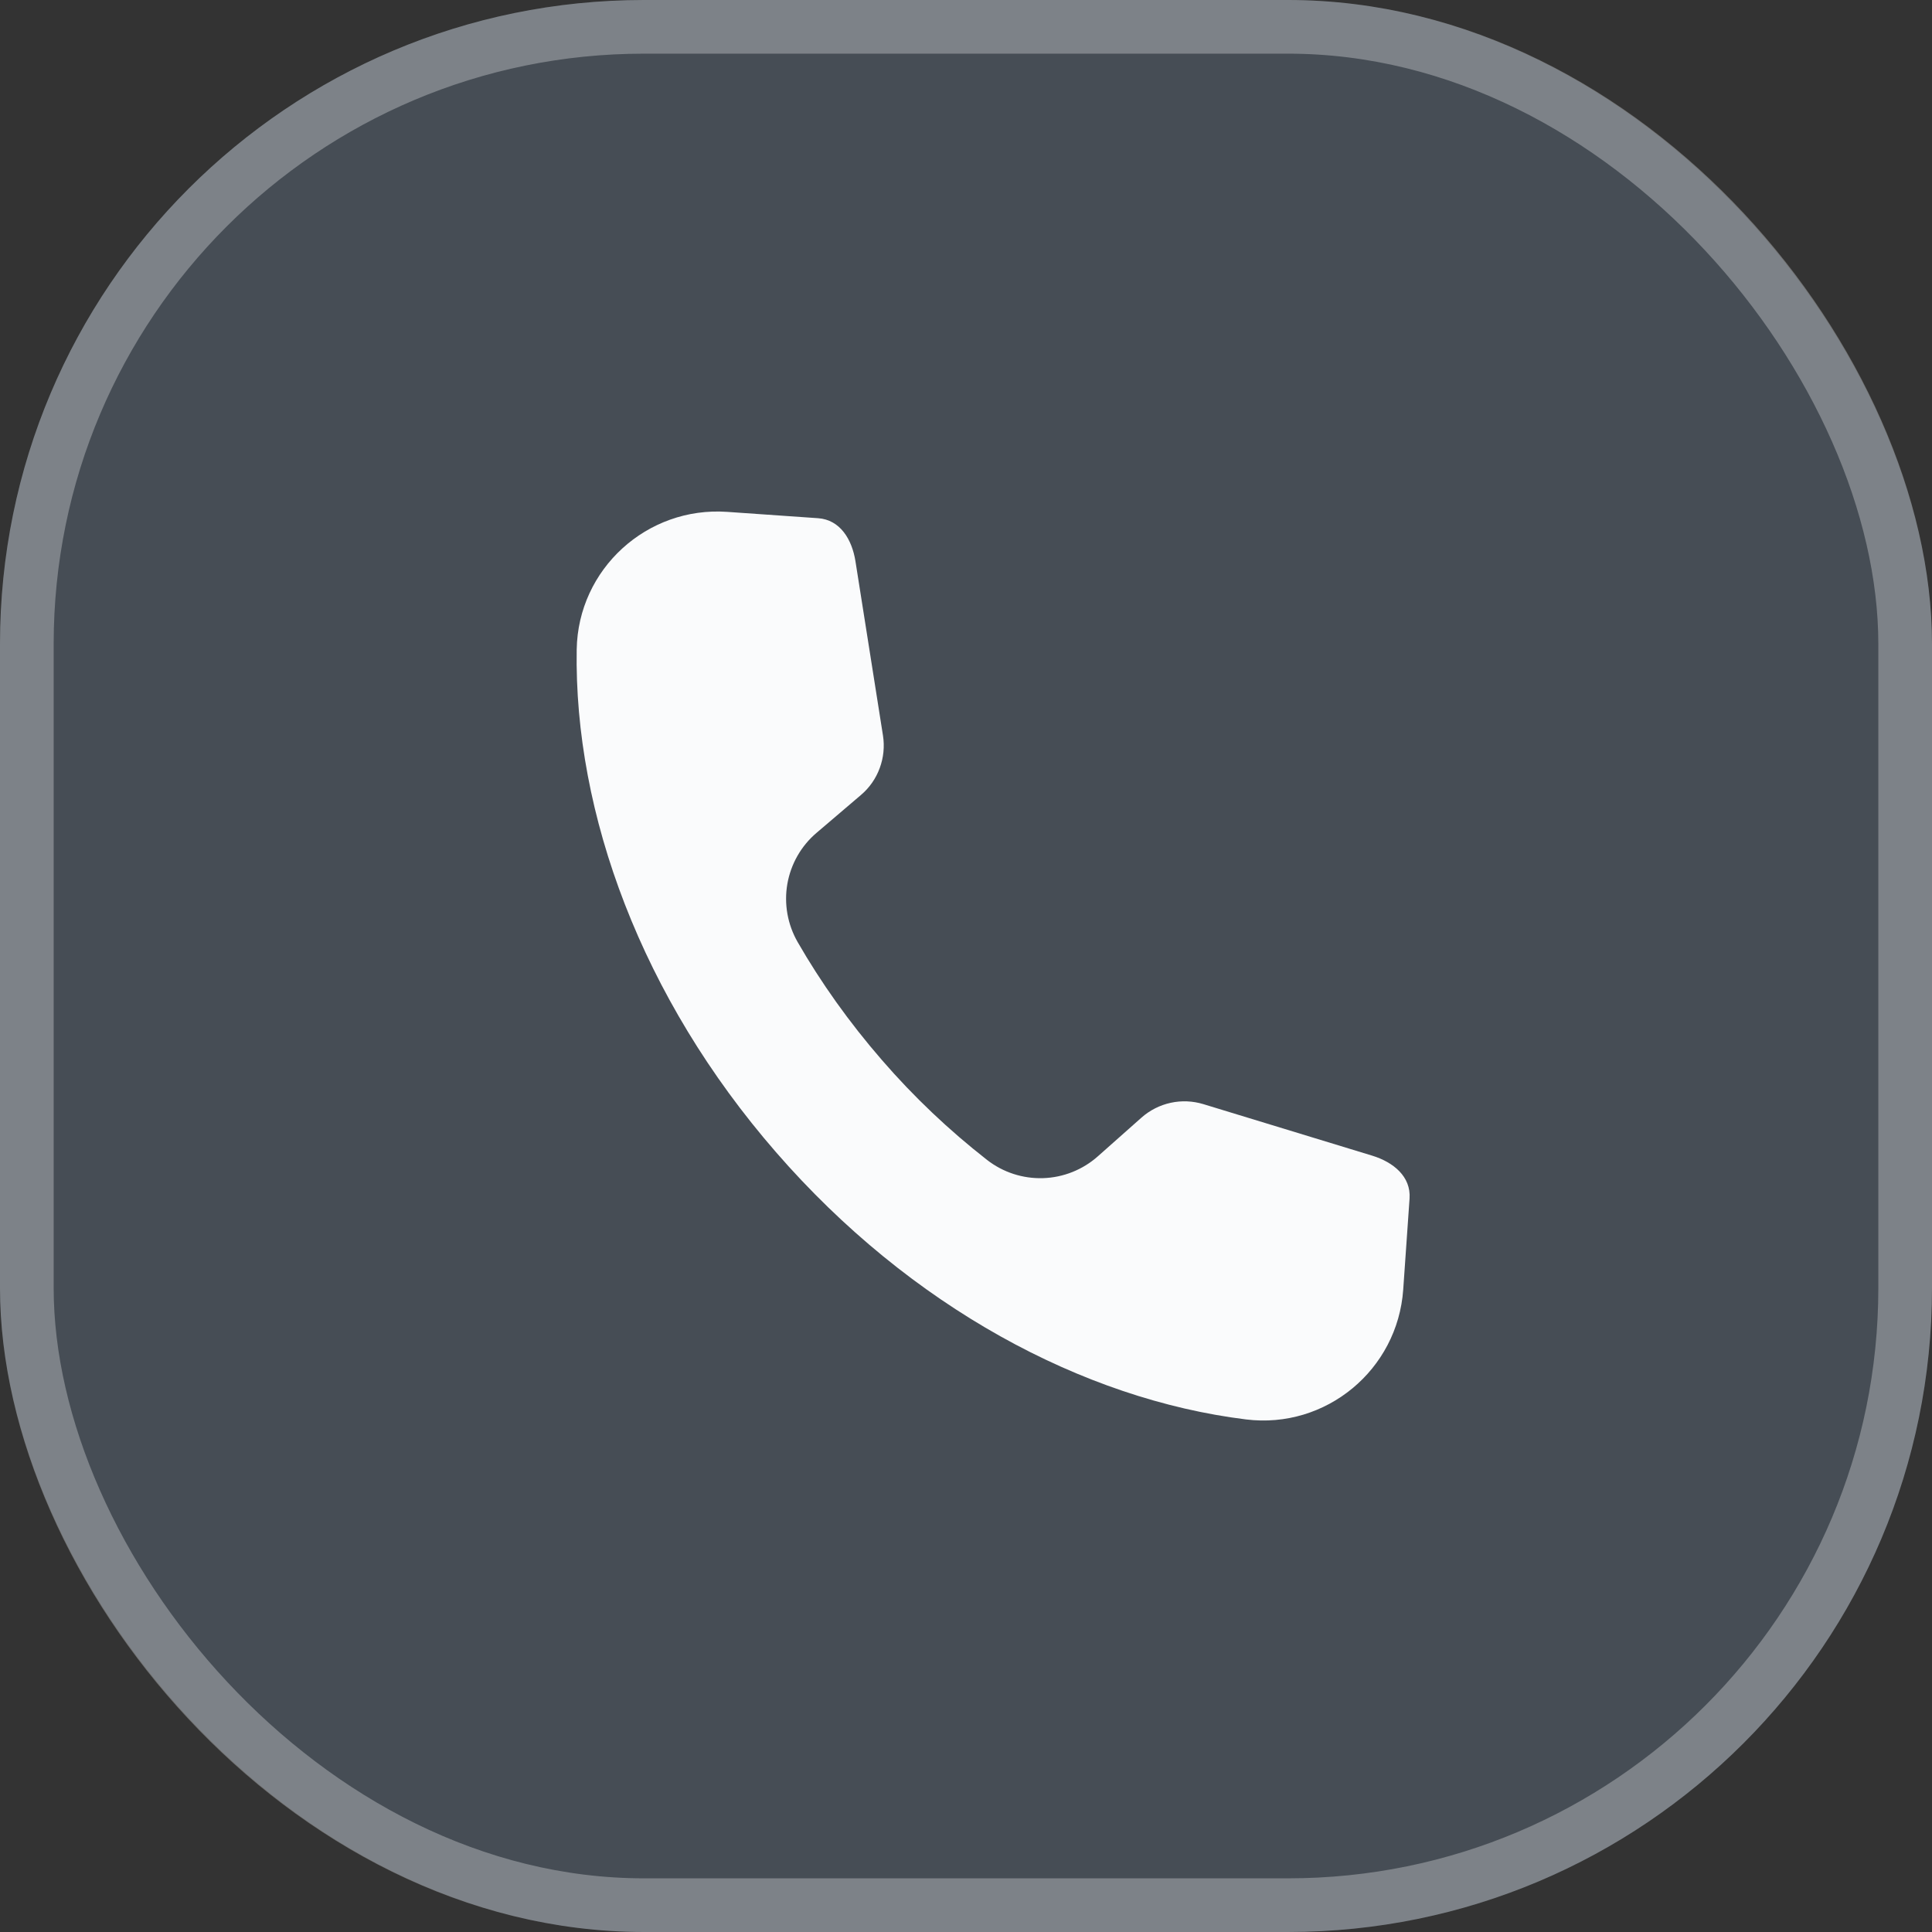
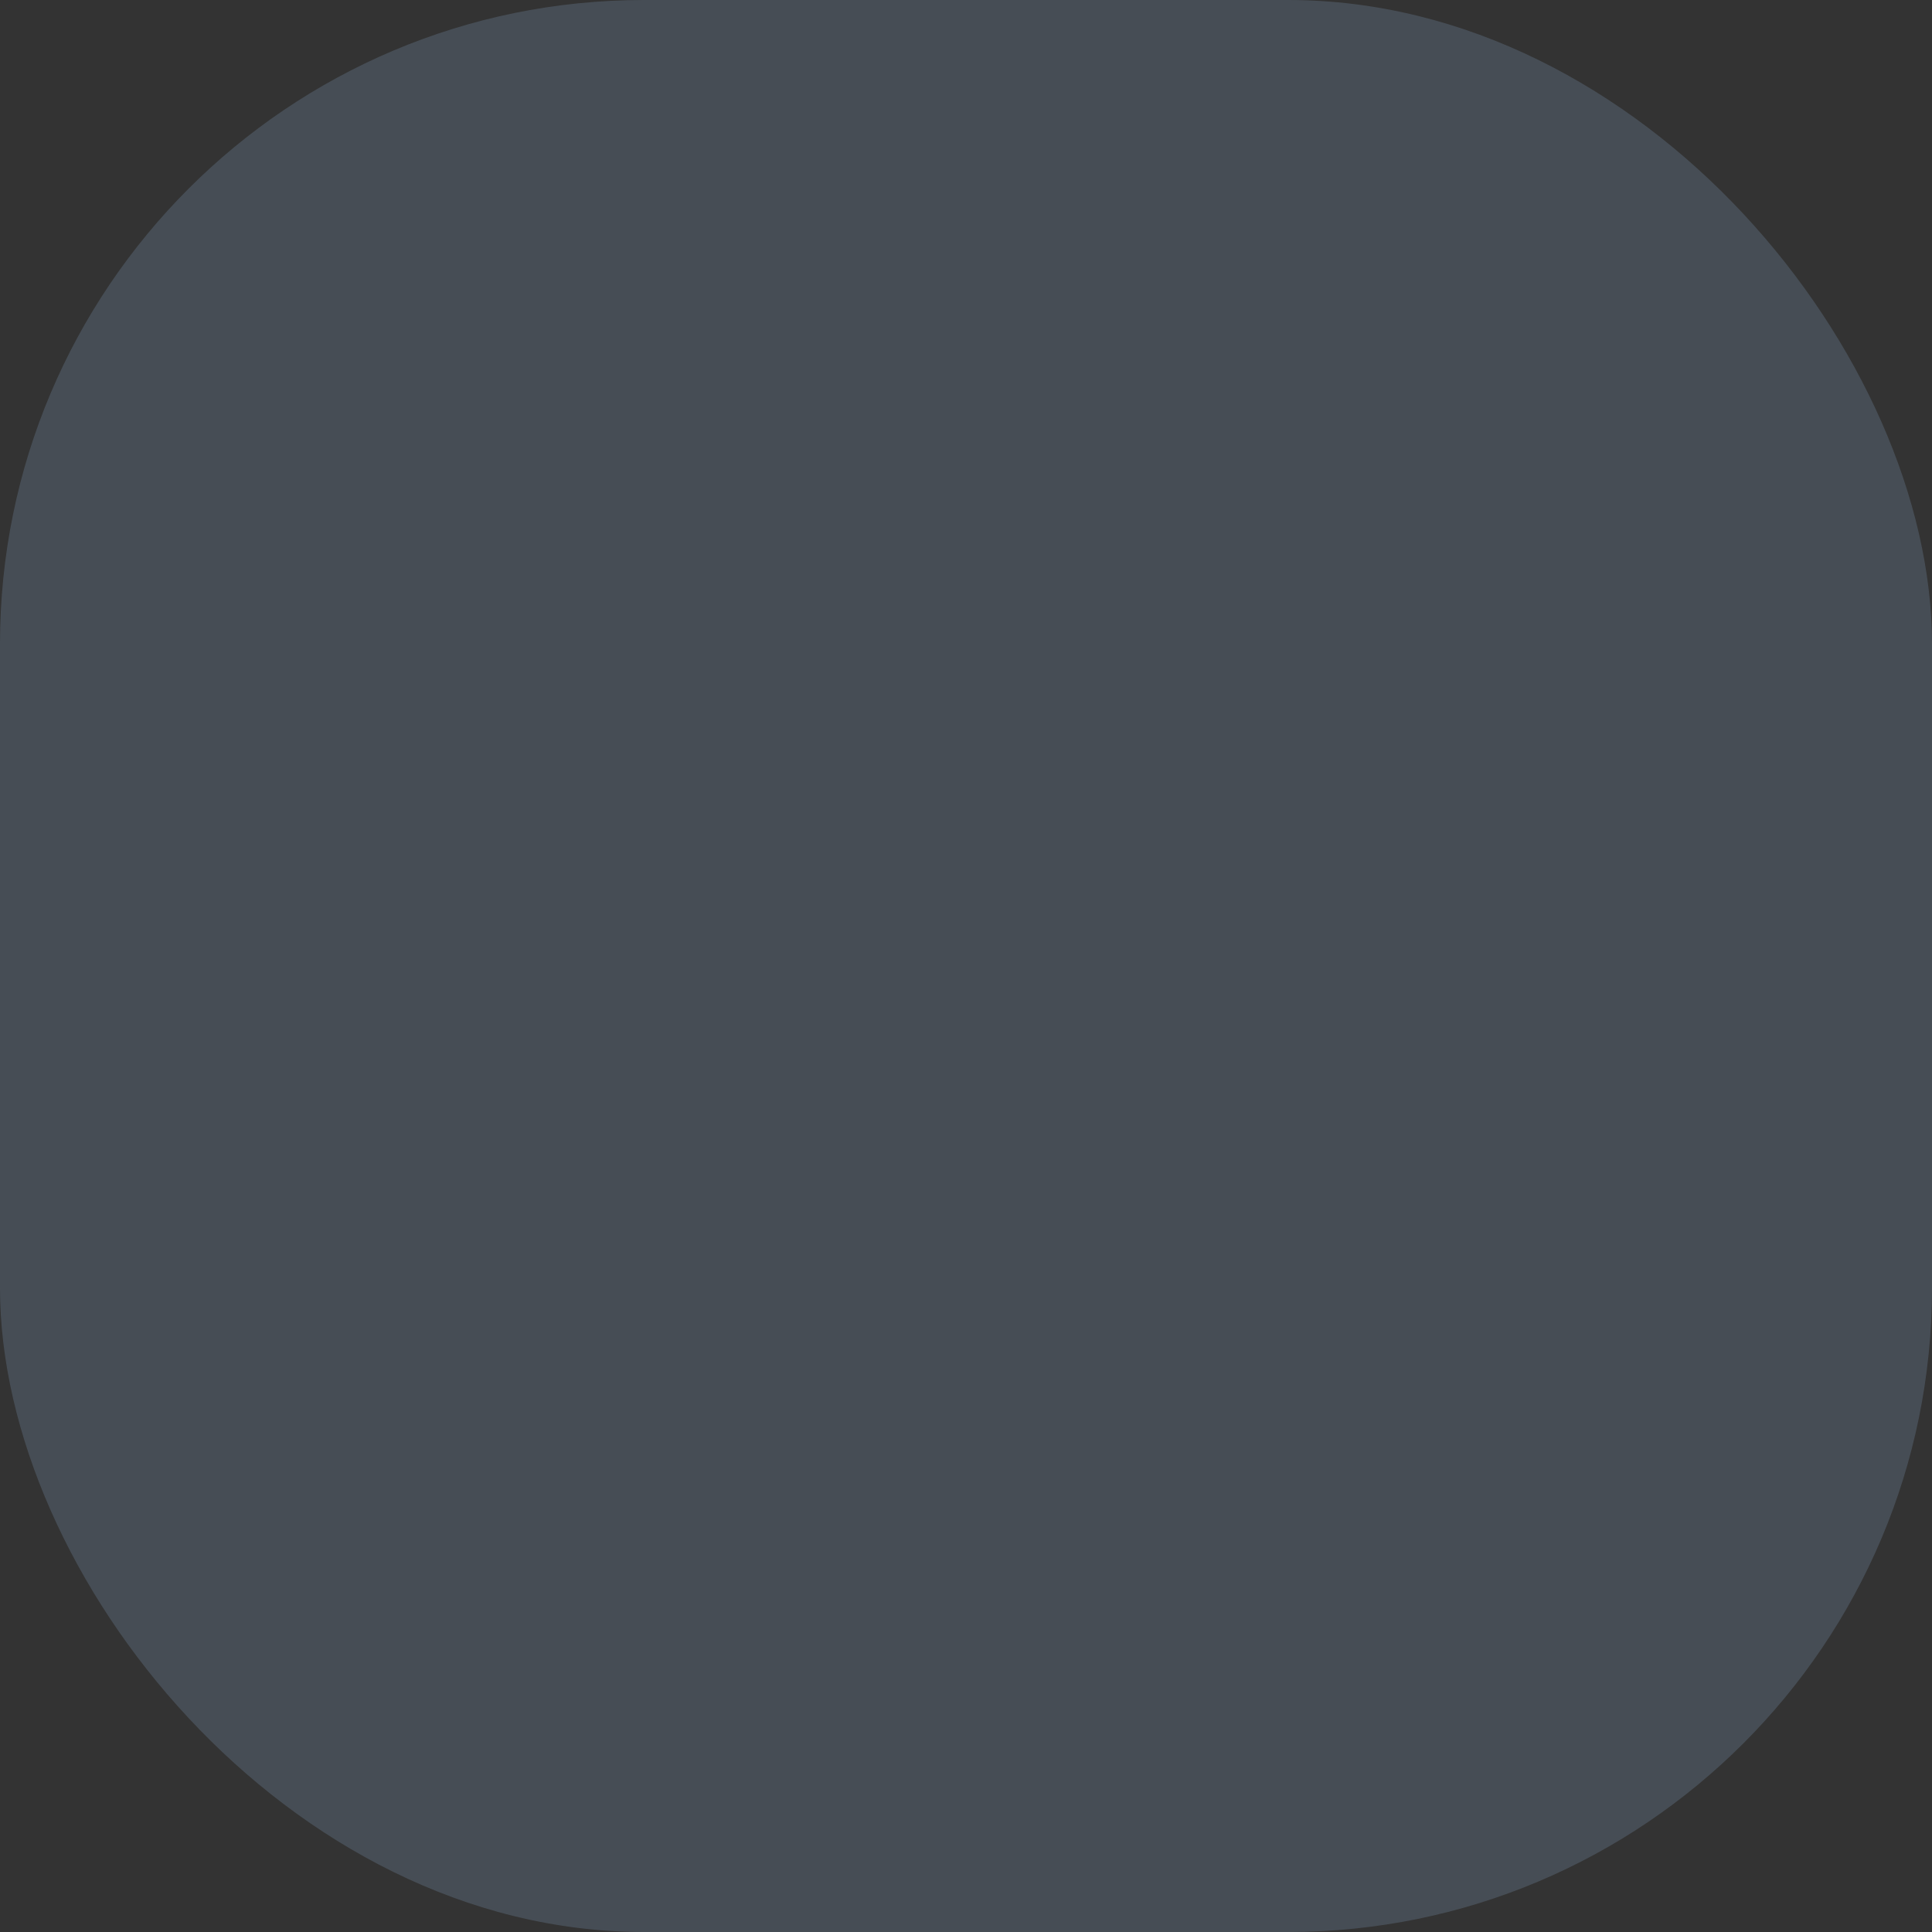
<svg xmlns="http://www.w3.org/2000/svg" width="36" height="36" viewBox="0 0 36 36" fill="none">
  <rect x="0" y="0" width="36" height="36" fill="#333333" stroke="none" />
  <rect width="36" height="36" rx="12" fill="#A8CFFF" fill-opacity="0.17" />
-   <rect x="0.5" y="0.5" width="35" height="35" rx="11.5" stroke="white" stroke-opacity="0.3" />
  <g clip-path="url(#clip0_233_2945)">
-     <path fill-rule="evenodd" clip-rule="evenodd" d="M26.147 24.028C26.043 25.525 24.706 26.634 23.217 26.449C20.183 26.074 16.963 24.35 14.46 21.47C11.955 18.59 10.695 15.161 10.746 12.102C10.771 10.603 12.055 9.433 13.551 9.538L15.244 9.656C15.655 9.685 15.875 10.05 15.94 10.457L16.453 13.706C16.485 13.91 16.464 14.119 16.392 14.313C16.321 14.507 16.201 14.679 16.043 14.813L15.216 15.518C14.928 15.762 14.736 16.1 14.671 16.471C14.607 16.843 14.675 17.225 14.862 17.552C15.296 18.307 15.821 19.047 16.433 19.752C17.024 20.435 17.681 21.058 18.393 21.614C18.69 21.845 19.059 21.965 19.436 21.953C19.813 21.941 20.174 21.797 20.456 21.547L21.27 20.825C21.425 20.688 21.612 20.593 21.814 20.549C22.015 20.505 22.225 20.514 22.423 20.574L25.569 21.534C25.963 21.655 26.294 21.923 26.265 22.334L26.147 24.028Z" fill="#FAFBFC" />
-   </g>
+     </g>
  <defs>
    <clipPath id="clip0_233_2945">
-       <rect width="18" height="18" fill="white" transform="translate(9 9)" />
-     </clipPath>
+       </clipPath>
  </defs>
</svg>